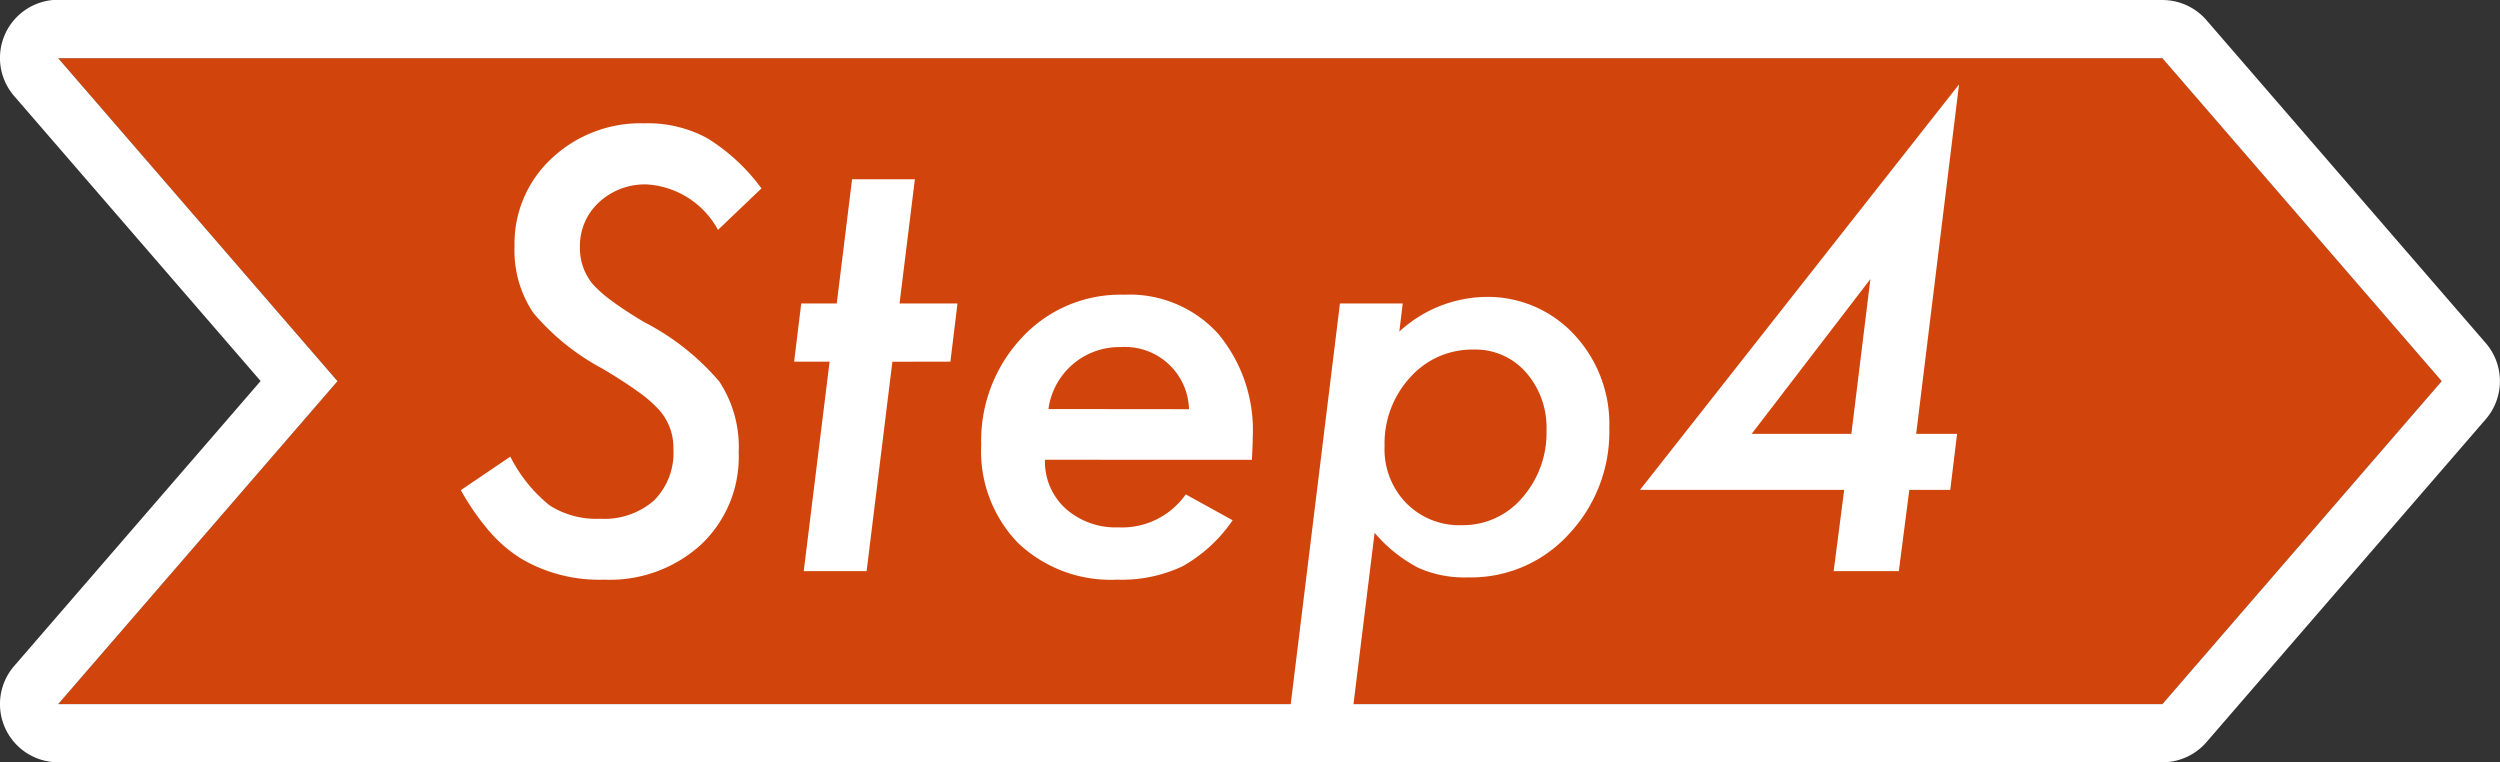
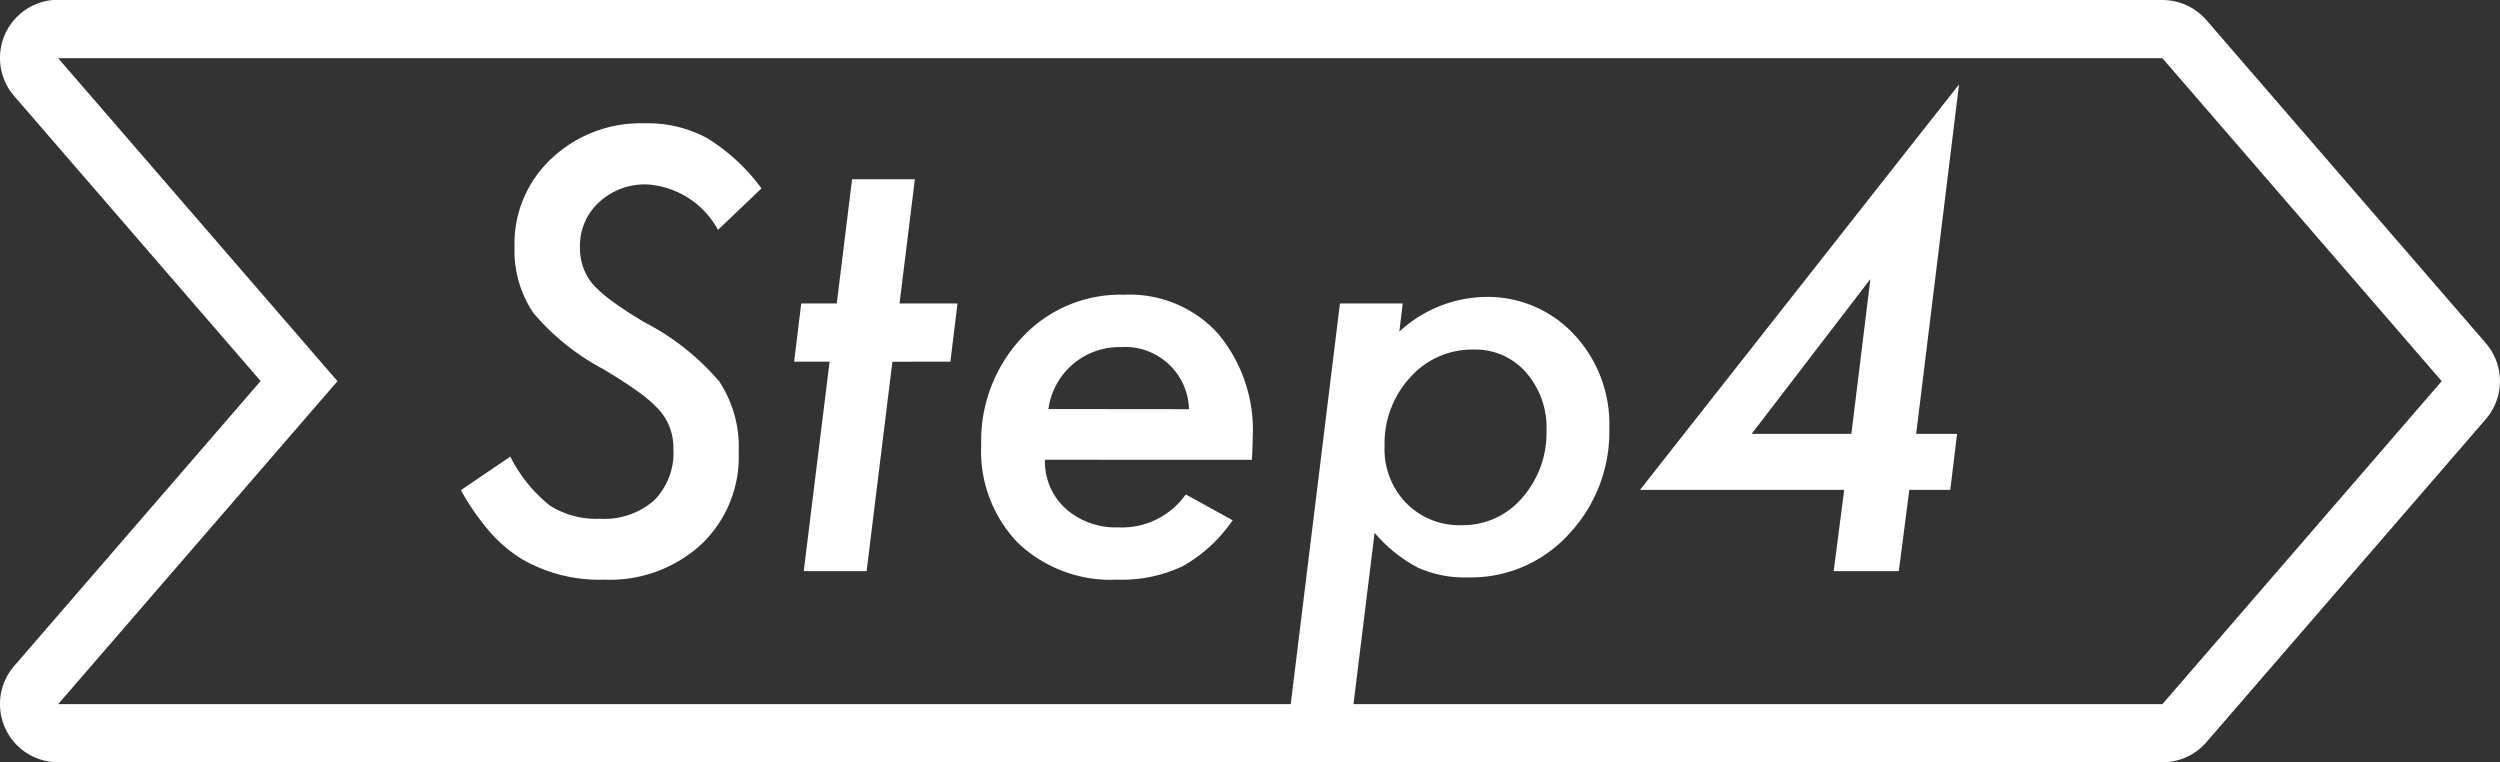
<svg xmlns="http://www.w3.org/2000/svg" width="85.927" height="26.207">
  <rect width="100%" height="100%" fill="#333333" stroke="none" />
  <g data-name="グループ 14298">
-     <path data-name="パス 39185" d="M2 2.001l9.6 11.1-9.6 11.1h72.324l9.6-11.1-9.6-11.1z" fill="#d1450d" />
    <path data-name="パス 39185 - アウトライン" d="M2 2.001l9.6 11.1-9.6 11.1h72.324l9.6-11.1-9.6-11.1H2m0-2h72.324a2 2 0 011.513.691l9.6 11.1a2 2 0 010 2.617l-9.6 11.1a2 2 0 01-1.513.691H2a2 2 0 01-1.513-3.309l8.471-9.795L.487 3.301A2 2 0 012-.008z" fill="#fff" />
    <path data-name="パス 41710" d="M26.172 6.476l-1.494 1.425a2.991 2.991 0 00-2.441-1.562 2.314 2.314 0 00-1.65.615 2.029 2.029 0 00-.654 1.543 1.93 1.93 0 00.449 1.279 4.372 4.372 0 00.659.576q.435.322 1.089.713a8.515 8.515 0 012.595 2.051 4.087 4.087 0 01.664 2.432 4.141 4.141 0 01-1.287 3.164 4.652 4.652 0 01-3.35 1.211 5.281 5.281 0 01-2.841-.723 4.816 4.816 0 01-1.094-.942 8.469 8.469 0 01-.977-1.411l1.7-1.152a5.071 5.071 0 001.357 1.68 2.979 2.979 0 001.728.455 2.6 2.6 0 001.851-.625 2.313 2.313 0 00.669-1.775 1.937 1.937 0 00-.488-1.338 4.36 4.36 0 00-.732-.634q-.483-.352-1.226-.791a8.1 8.1 0 01-2.369-1.914 3.834 3.834 0 01-.645-2.275 3.991 3.991 0 011.27-3.028 4.455 4.455 0 013.2-1.211 4.265 4.265 0 012.148.508 6.6 6.6 0 011.869 1.729zm4.5 5.957l-.886 7.197h-2.161l.889-7.2h-1.219l.244-2h1.221l.527-4.268h2.158l-.527 4.268h1.992l-.244 2zm5.244 3.369a2.181 2.181 0 00.7 1.67 2.582 2.582 0 001.816.654 2.684 2.684 0 002.324-1.133l1.611.889a5.136 5.136 0 01-1.722 1.582 4.91 4.91 0 01-2.246.459 4.626 4.626 0 01-3.408-1.26 4.534 4.534 0 01-1.266-3.369 5.179 5.179 0 011.4-3.691 4.606 4.606 0 013.5-1.473 4.106 4.106 0 013.232 1.328 5.164 5.164 0 011.2 3.584q0 .234-.029.762zm4.951-1.738a2.2 2.2 0 00-2.351-2.134 2.458 2.458 0 00-2.48 2.129zm7.346-3.634l-.117.967a4.474 4.474 0 012.939-1.191 4.049 4.049 0 013.057 1.279 4.5 4.5 0 011.221 3.232 5.129 5.129 0 01-1.4 3.652 4.539 4.539 0 01-3.444 1.476 3.913 3.913 0 01-1.729-.332 5.045 5.045 0 01-1.494-1.2l-.811 6.582h-2.157l1.777-14.465zm4.942 4.376a2.879 2.879 0 00-.7-2 2.3 2.3 0 00-1.8-.791 2.848 2.848 0 00-2.187.957 3.351 3.351 0 00-.879 2.354 2.653 2.653 0 00.742 1.963 2.555 2.555 0 001.914.762 2.671 2.671 0 002.07-.937 3.375 3.375 0 00.84-2.308zm12.47 2.031l-.361 2.793h-2.239l.361-2.793h-7.018L67.334 2.901 65.86 14.913h1.406l-.234 1.924zm-1.992-1.924l.654-5.322-4.082 5.322z" fill="#fff" />
  </g>
</svg>